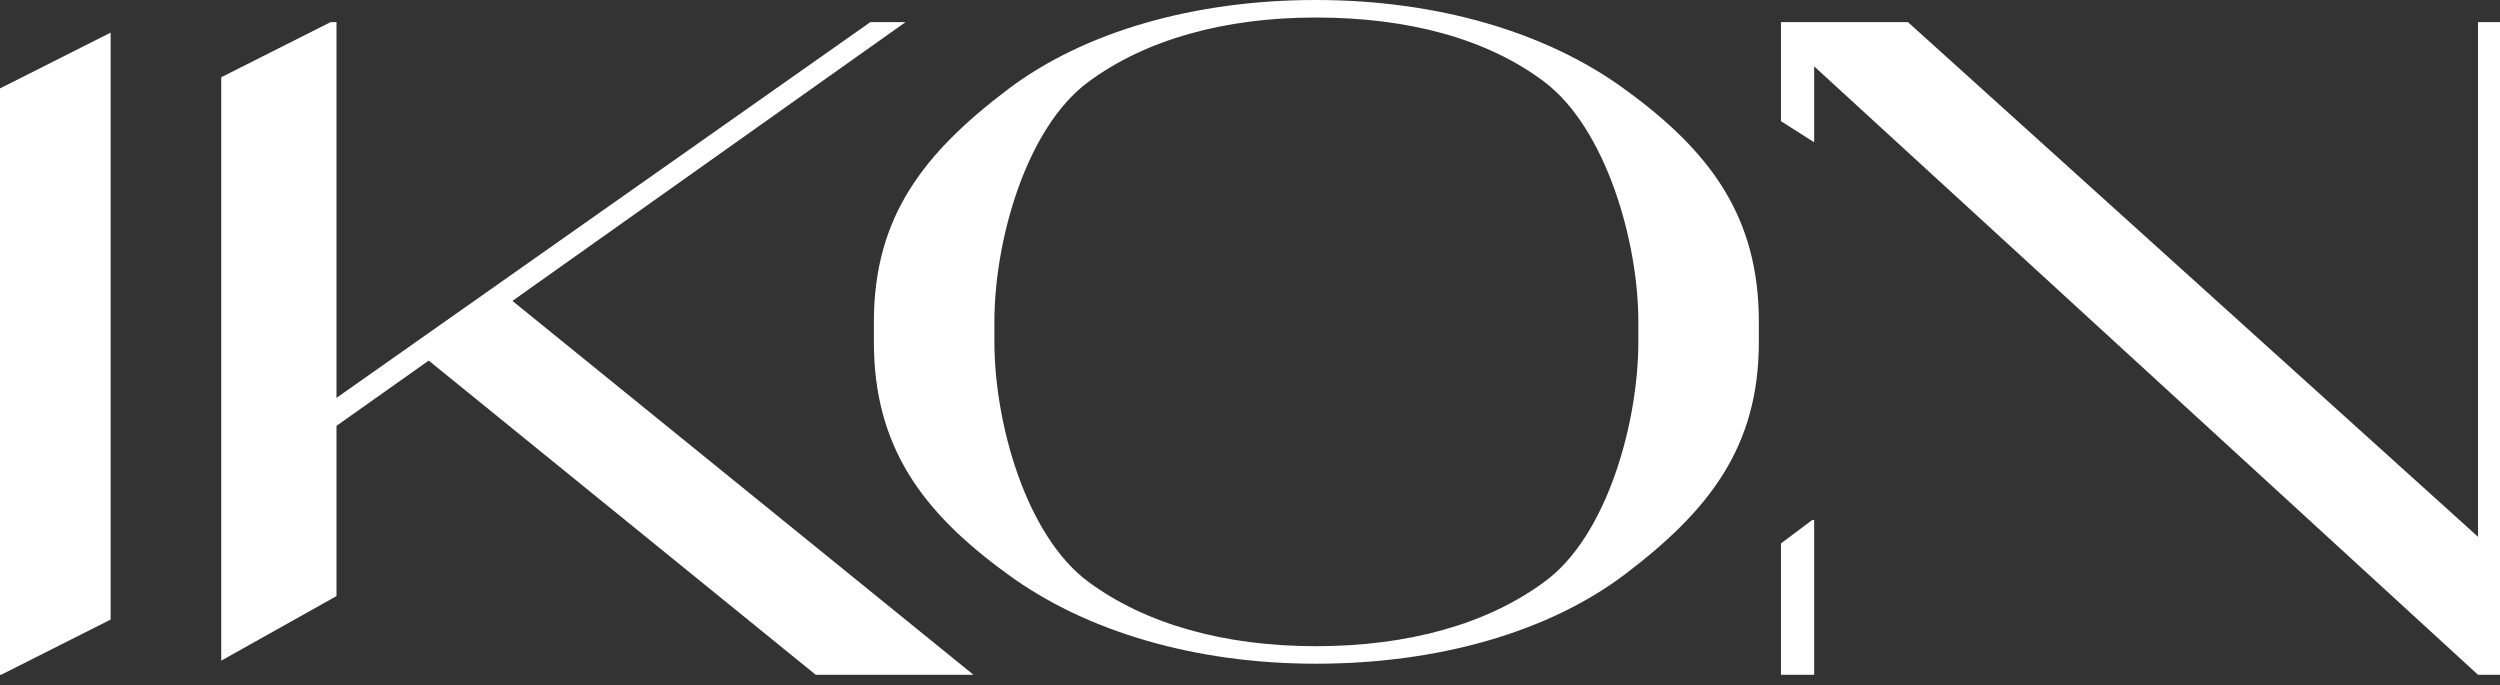
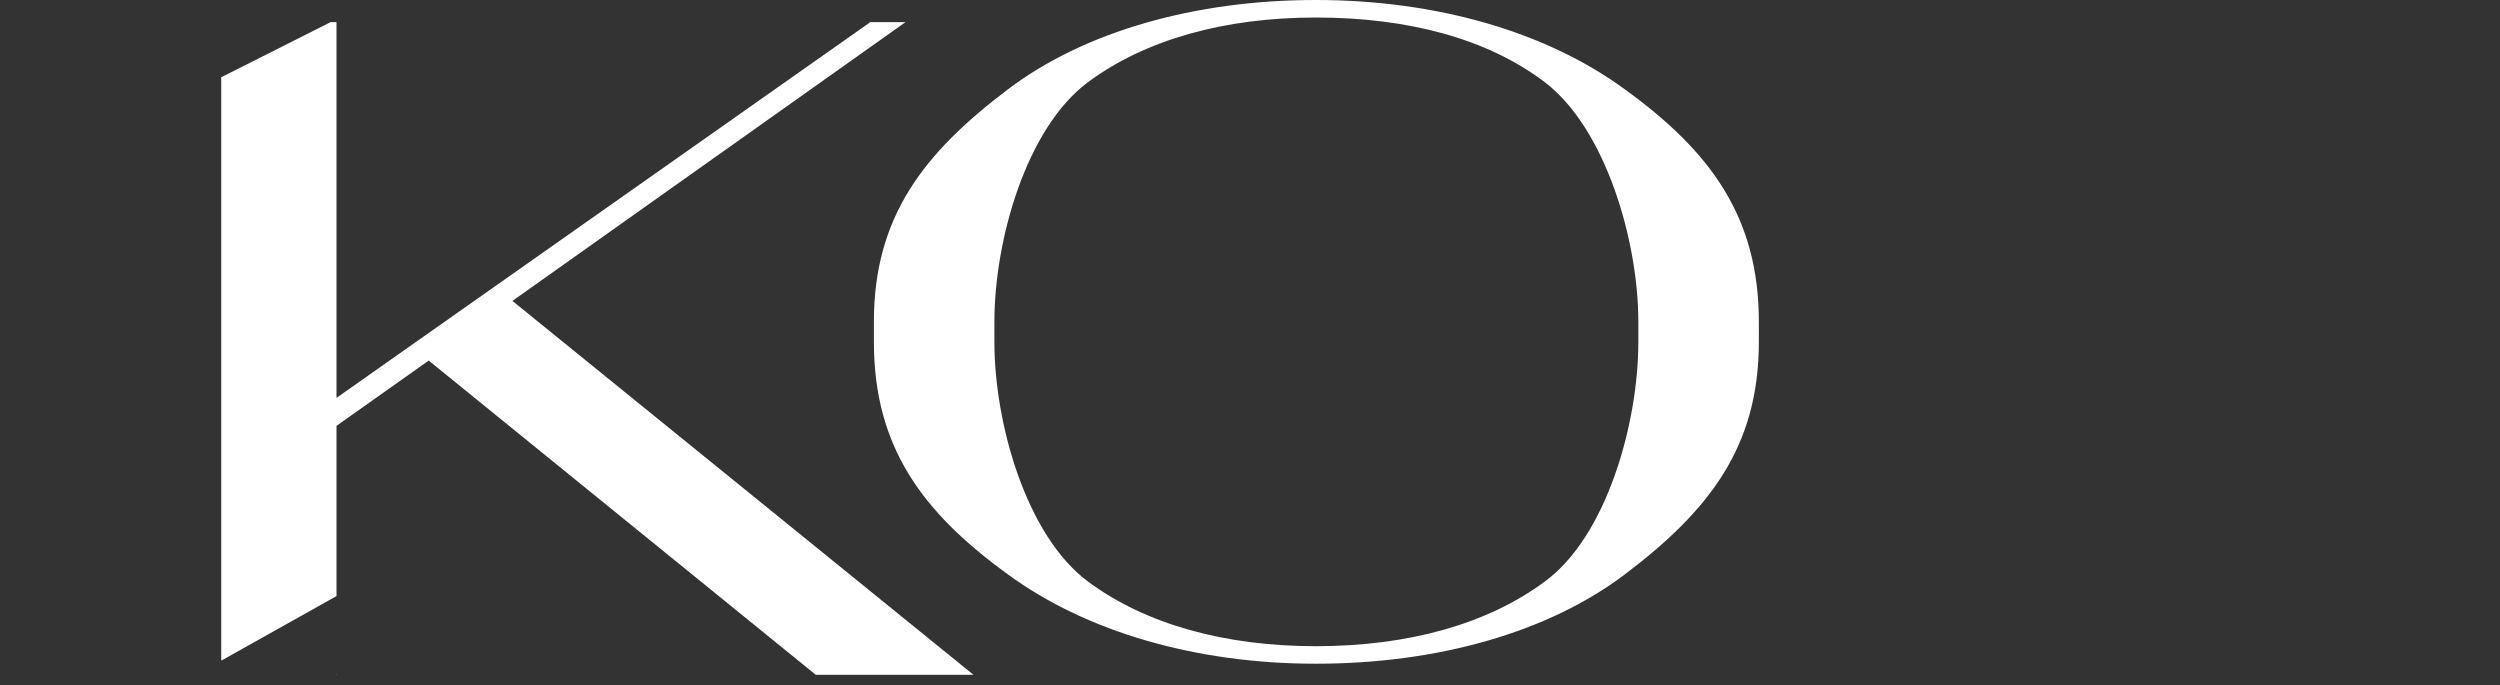
<svg xmlns="http://www.w3.org/2000/svg" width="208" height="57" viewBox="0 0 208 57" fill="none">
  <rect x="0" y="0" width="208" height="57" fill="#333333" stroke="none" />
  <path d="M72.708 28.454V26.767C72.708 18.024 76.86 12.732 83.848 7.44C90.229 2.608 99.445 0 109.471 0C119.599 0 128.714 2.684 135.196 7.44C142.285 12.578 146.336 18.024 146.336 26.767V28.454C146.336 37.198 142.184 42.49 135.196 47.782C128.815 52.614 119.599 55.221 109.471 55.221C99.445 55.221 90.33 52.537 83.848 47.782C76.759 42.643 72.708 37.198 72.708 28.454ZM90.533 6.826C85.367 10.661 82.734 20.018 82.734 26.767V28.454C82.734 35.203 85.367 44.56 90.533 48.395C95.293 51.923 101.876 53.764 109.471 53.764C117.168 53.764 123.751 51.923 128.511 48.395C133.677 44.637 136.31 35.203 136.31 28.454V26.767C136.31 20.018 133.575 10.661 128.511 6.826C123.751 3.221 117.168 1.457 109.471 1.457C101.876 1.457 95.293 3.298 90.533 6.826Z" fill="white" />
  <path fill-rule="evenodd" clip-rule="evenodd" d="M18.407 6.427L27.503 1.841H27.997V33.103L72.411 1.841H75.339L42.633 25.035L80.991 56.142H67.869L35.668 30L27.997 35.43V49.593L18.407 54.966V6.427ZM27.979 56.142H27.997V56.052L27.979 56.142Z" fill="white" />
-   <path fill-rule="evenodd" clip-rule="evenodd" d="M0 7.355L9.204 2.715V51.548L0.092 56.142H0V7.355Z" fill="white" />
-   <path fill-rule="evenodd" clip-rule="evenodd" d="M148.177 45.213L150.785 43.257H150.938V56.142H148.177V45.213ZM150.938 11.839L148.177 10.082V1.841H158.74L206.172 44.661V1.841H208V56.142H206.172L150.938 5.522V11.839Z" fill="white" />
</svg>